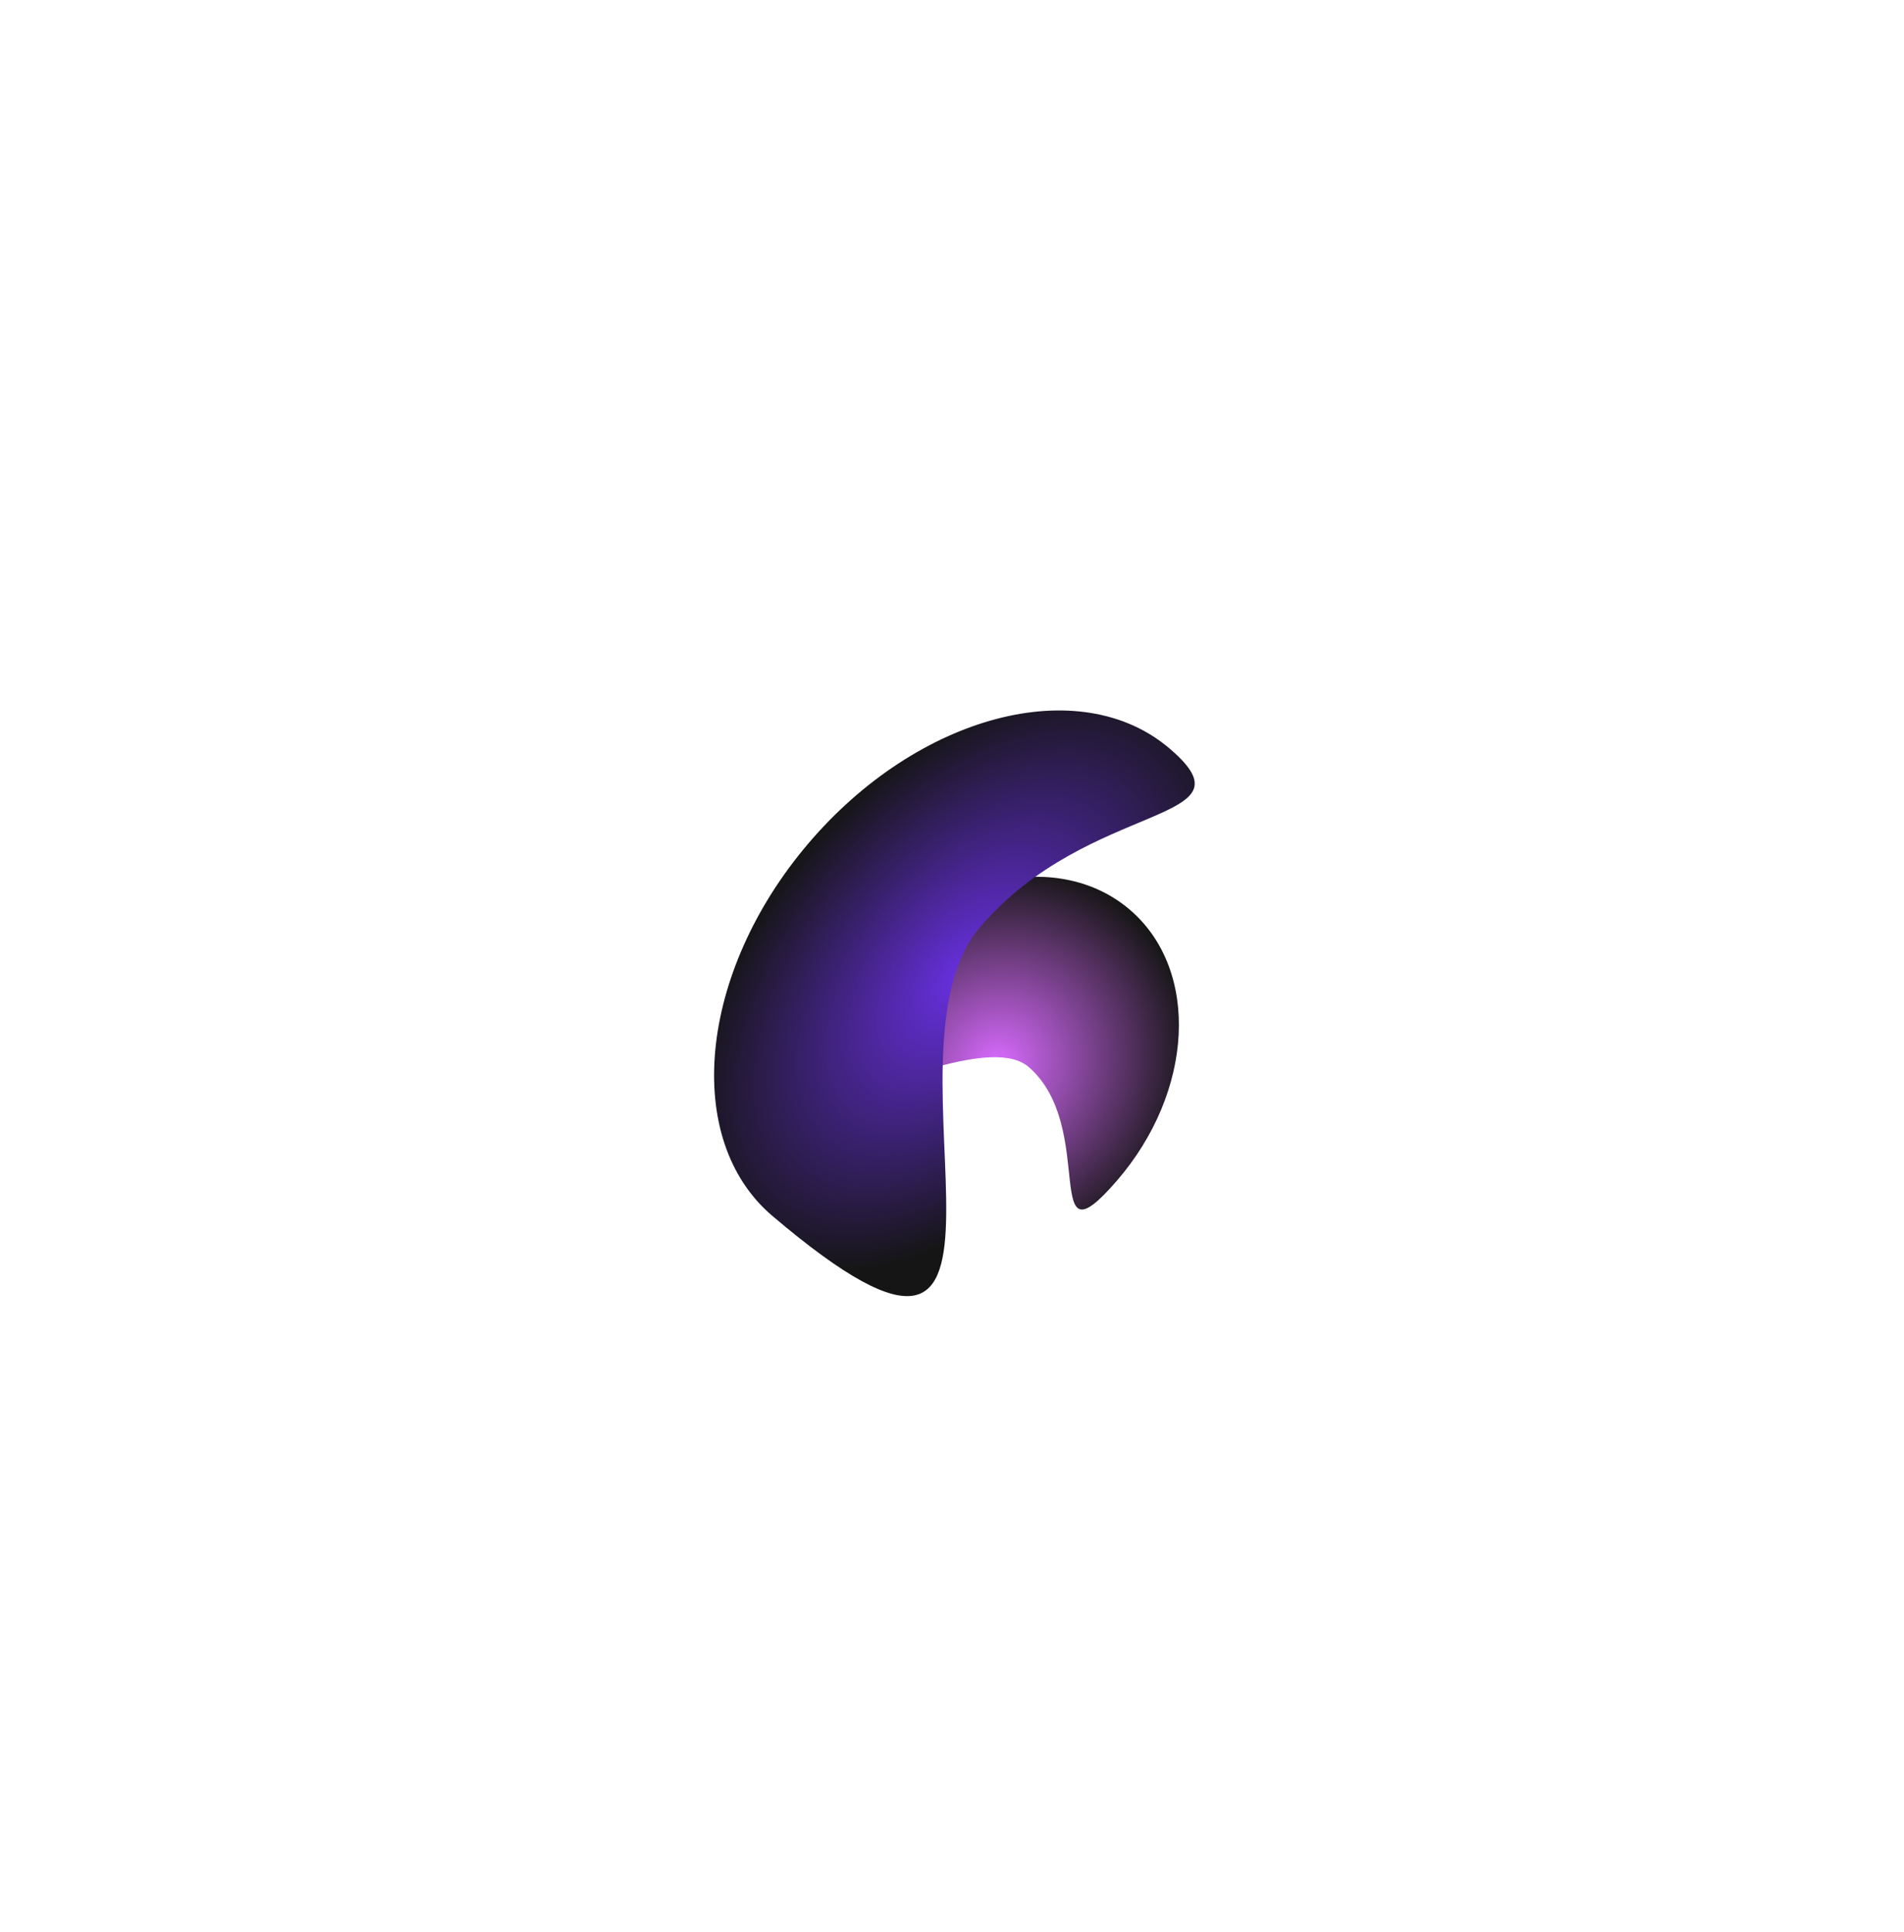
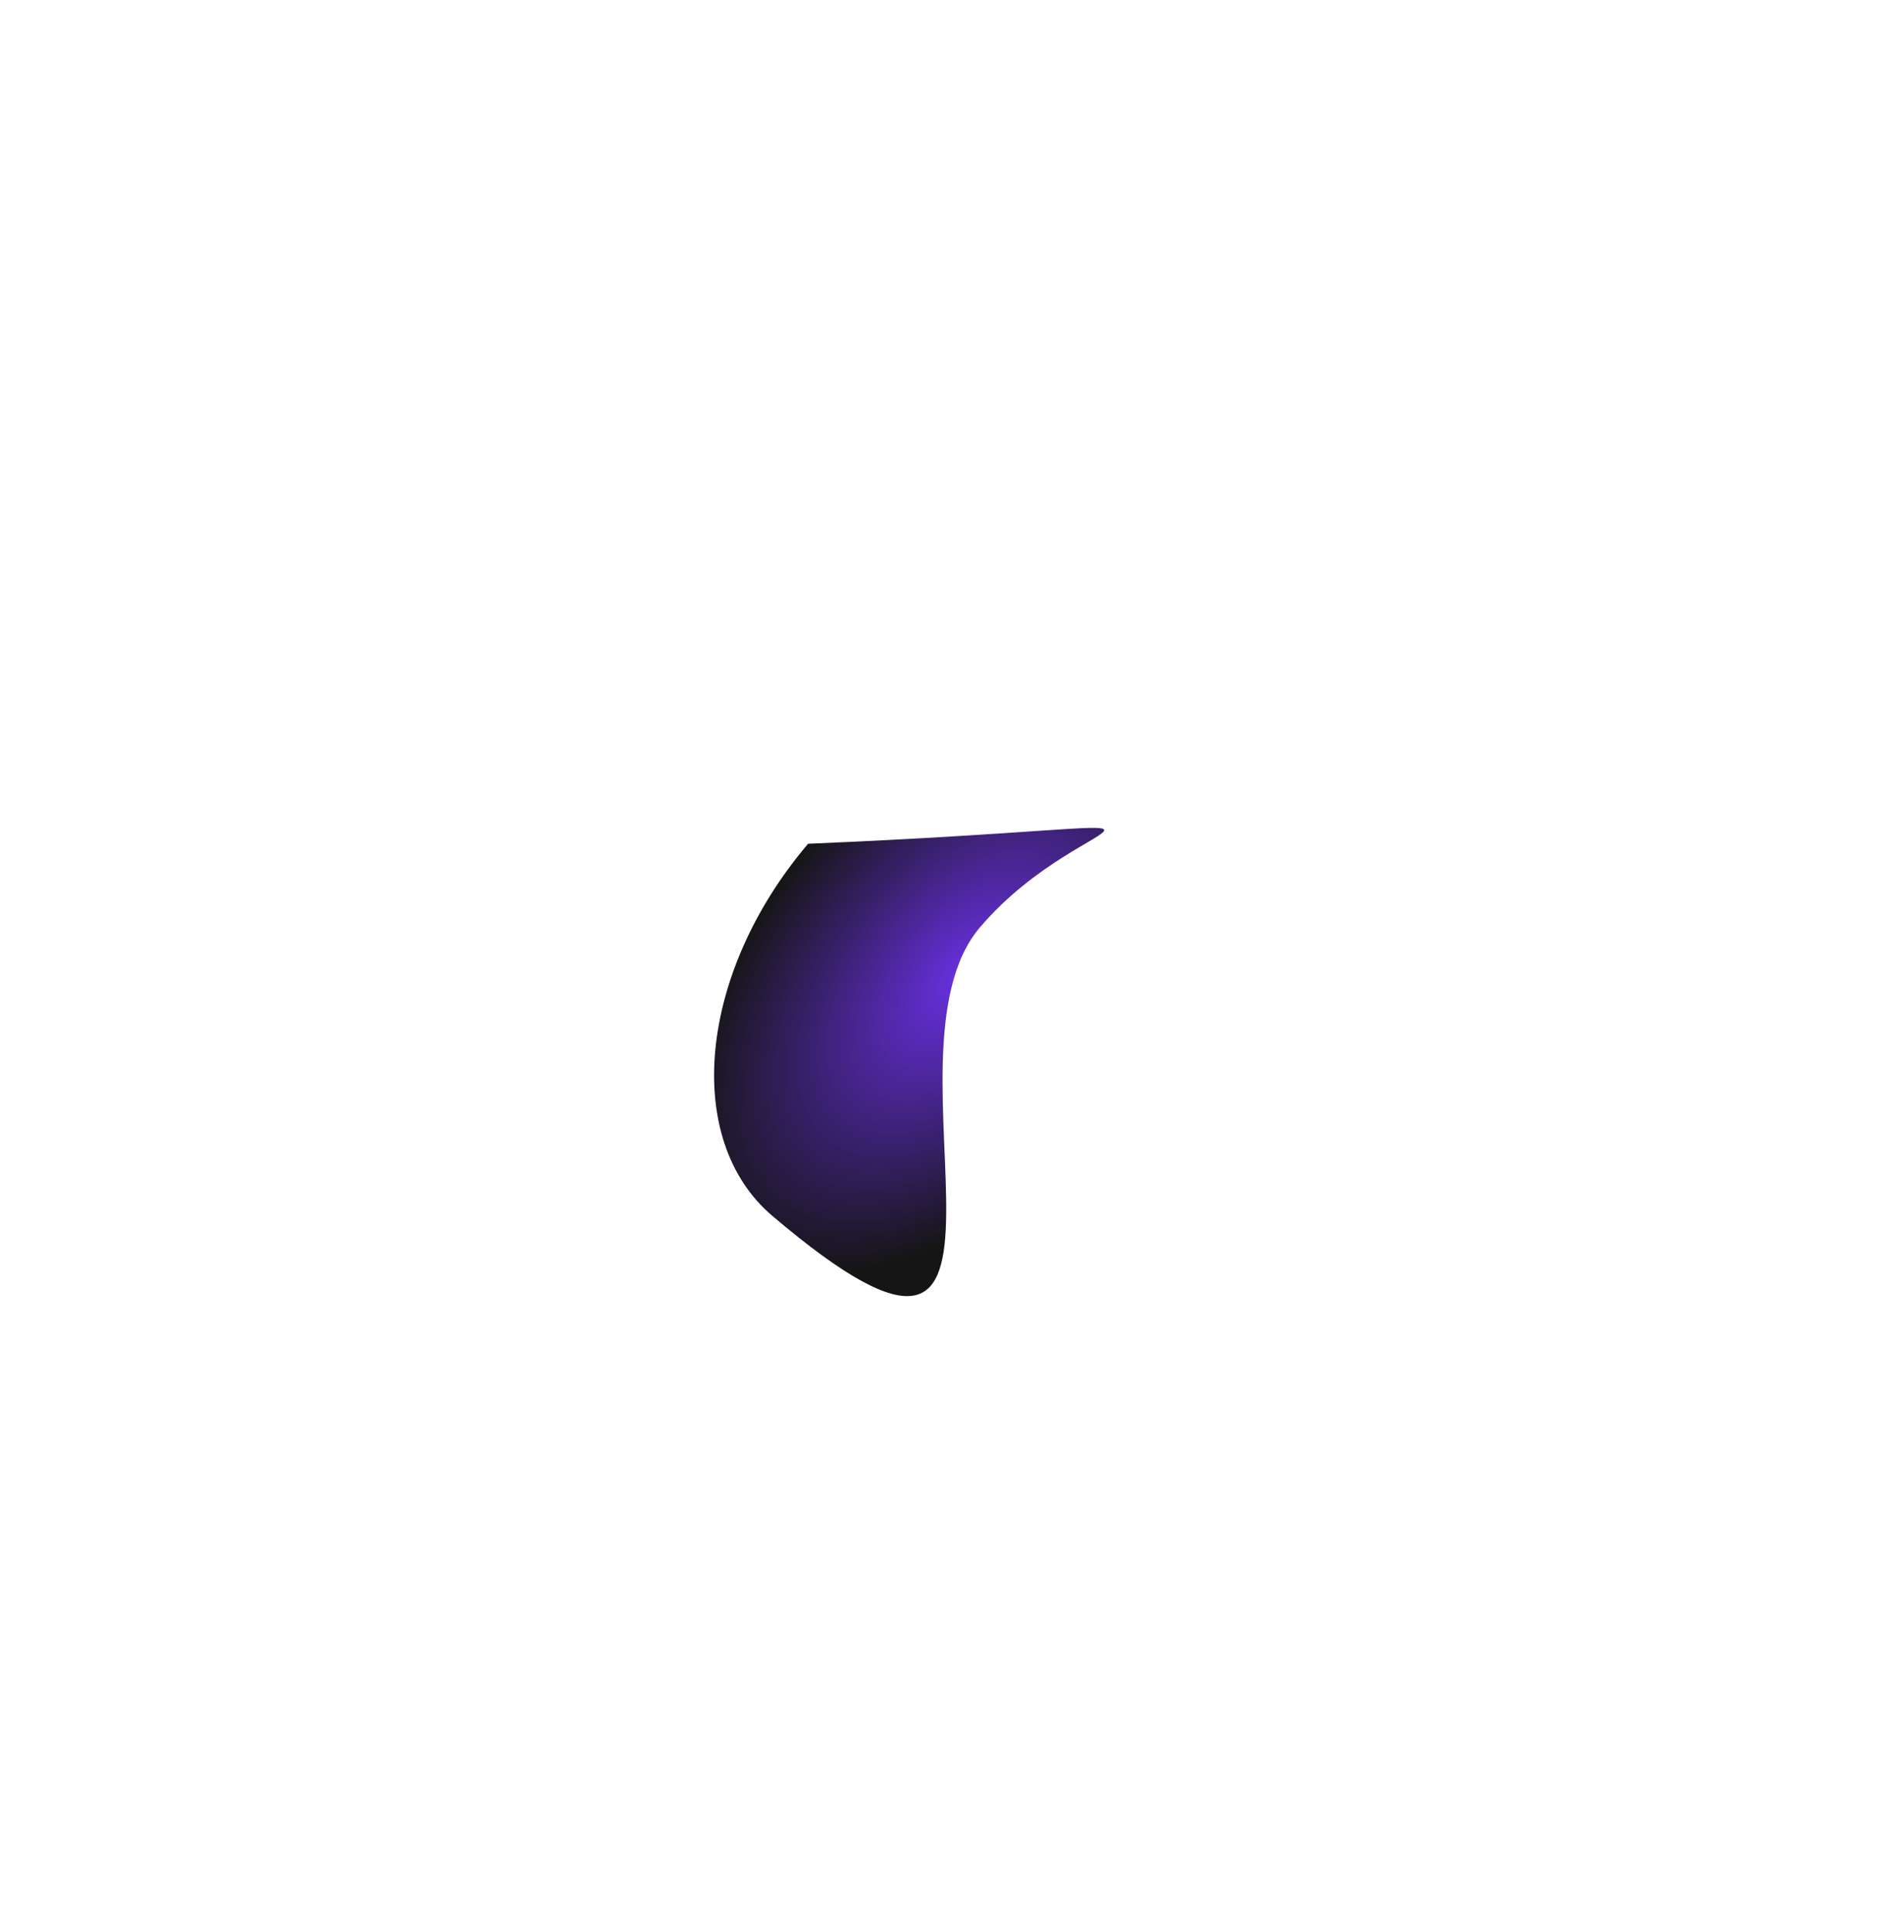
<svg xmlns="http://www.w3.org/2000/svg" width="627" height="636" viewBox="0 0 627 636" fill="none">
  <g filter="url(#filter0_f)">
-     <path d="M284.708 316.83C310.151 287.483 349.358 279.804 372.28 299.676C395.201 319.549 393.157 359.449 367.714 388.795C342.272 418.141 361.677 371.14 338.755 351.267C315.834 331.394 200.665 413.767 284.708 316.83Z" fill="url(#paint0_radial)" />
-   </g>
+     </g>
  <g filter="url(#filter1_f)">
-     <path d="M254.311 400.254C224.716 375.102 230 320.264 266.114 277.77C302.228 235.277 355.495 221.219 385.091 246.371C414.687 271.523 358.742 262.884 322.628 305.377C286.514 347.871 352.072 483.338 254.311 400.254Z" fill="url(#paint1_radial)" />
+     <path d="M254.311 400.254C224.716 375.102 230 320.264 266.114 277.77C414.687 271.523 358.742 262.884 322.628 305.377C286.514 347.871 352.072 483.338 254.311 400.254Z" fill="url(#paint1_radial)" />
  </g>
  <defs>
    <filter id="filter0_f" x="48.886" y="63.694" width="564.897" height="566.42" filterUnits="userSpaceOnUse" color-interpolation-filters="sRGB">
      <feFlood flood-opacity="0" result="BackgroundImageFix" />
      <feBlend mode="normal" in="SourceGraphic" in2="BackgroundImageFix" result="shape" />
      <feGaussianBlur stdDeviation="100" result="effect1_foregroundBlur" />
    </filter>
    <filter id="filter1_f" x="0.724" y="0.829" width="626.037" height="634.839" filterUnits="userSpaceOnUse" color-interpolation-filters="sRGB">
      <feFlood flood-opacity="0" result="BackgroundImageFix" />
      <feBlend mode="normal" in="SourceGraphic" in2="BackgroundImageFix" result="shape" />
      <feGaussianBlur stdDeviation="100" result="effect1_foregroundBlur" />
    </filter>
    <radialGradient id="paint0_radial" cx="0" cy="0" r="1" gradientUnits="userSpaceOnUse" gradientTransform="translate(328.238 350.475) rotate(-49.075) scale(67.232 62.478)">
      <stop stop-color="#D96BFF" />
      <stop offset="1" stop-color="#151515" />
    </radialGradient>
    <radialGradient id="paint1_radial" cx="0" cy="0" r="1" gradientUnits="userSpaceOnUse" gradientTransform="translate(317.344 321.309) rotate(-139.64) scale(67.232 114.85)">
      <stop stop-color="#6930E2" />
      <stop offset="1" stop-color="#151515" />
    </radialGradient>
  </defs>
</svg>